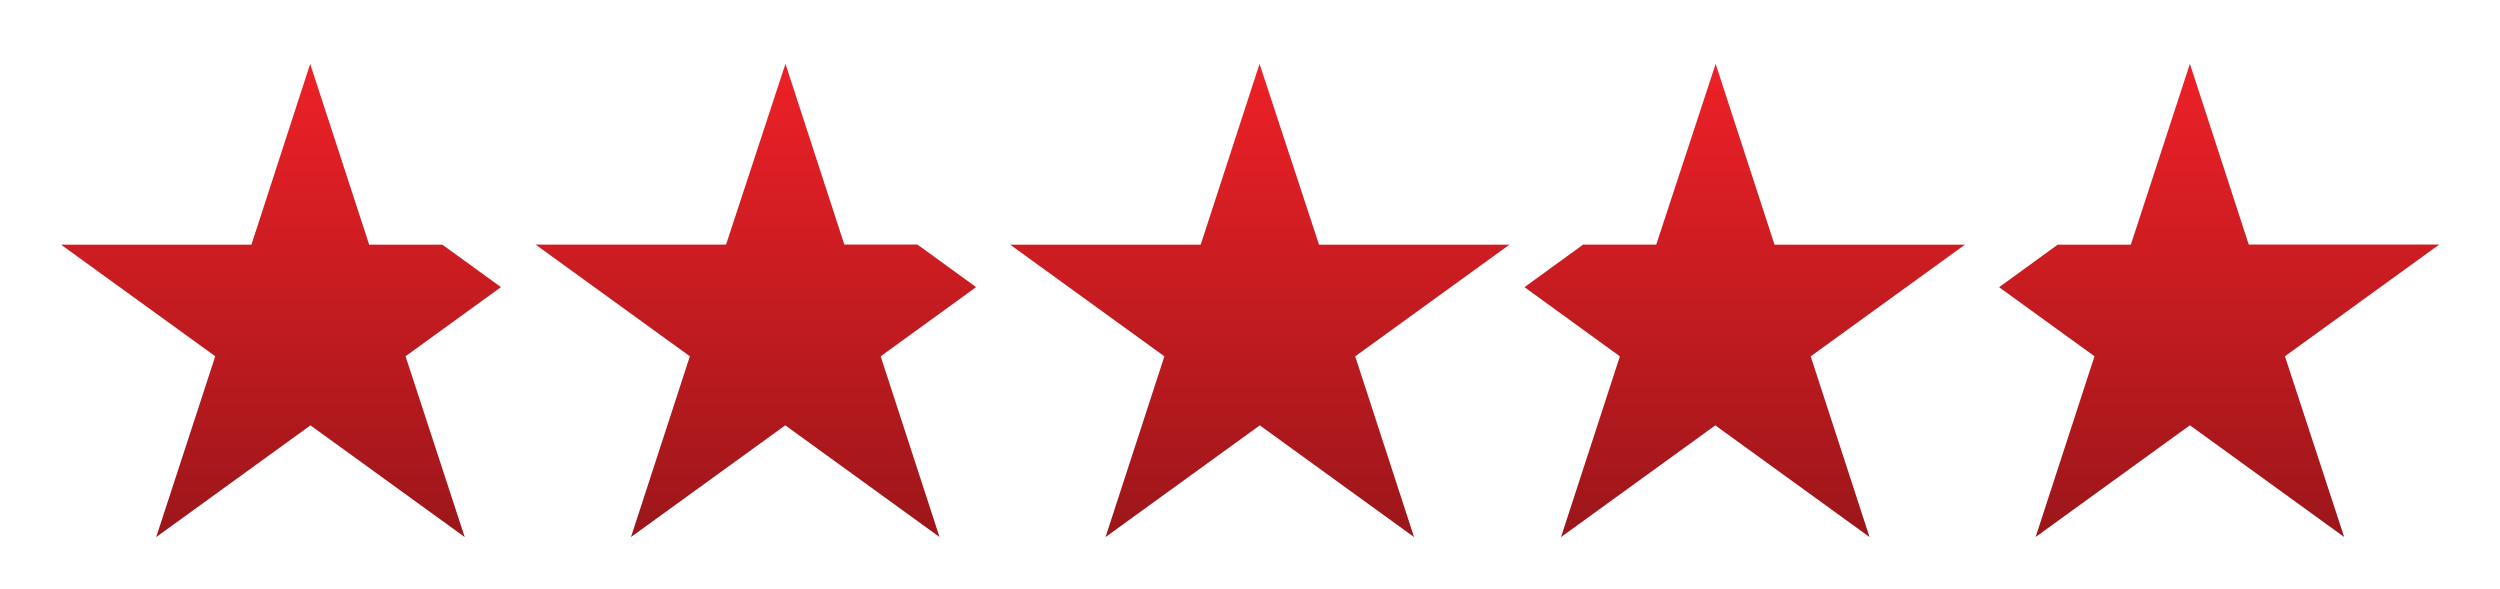
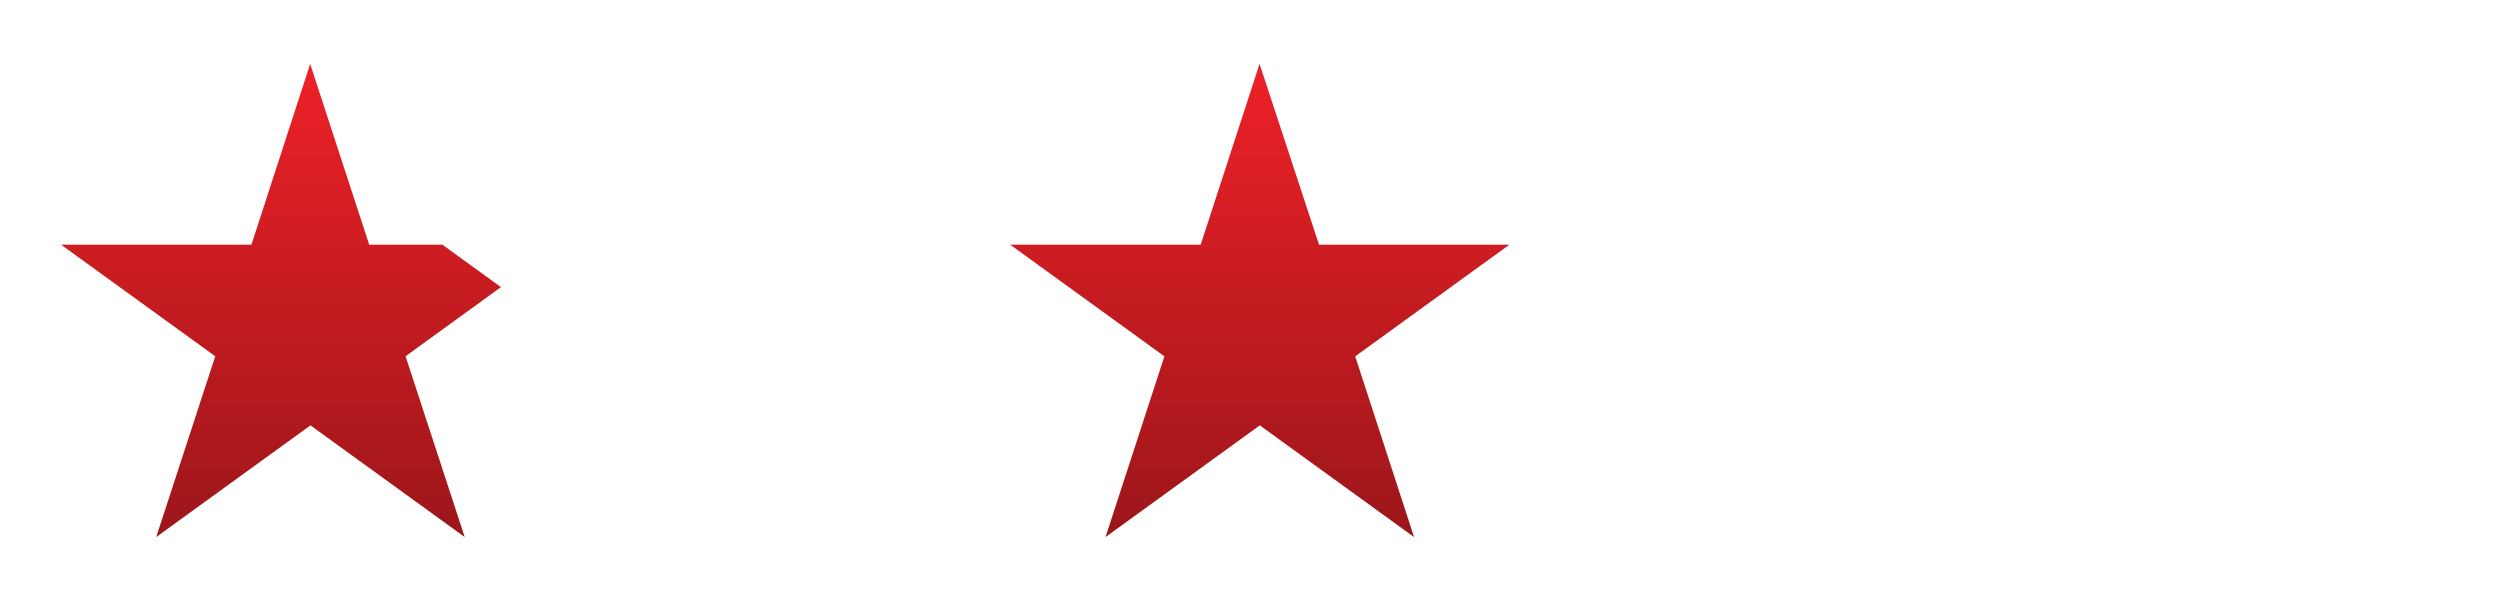
<svg xmlns="http://www.w3.org/2000/svg" width="63.205" height="14.885" viewBox="0 0 63.205 14.885">
  <defs>
    <linearGradient id="linear-gradient" x1="0.5" x2="0.5" y2="1" gradientUnits="objectBoundingBox">
      <stop offset="0" stop-color="#ed2127" />
      <stop offset="1" stop-color="#9c161a" />
    </linearGradient>
  </defs>
  <g id="TEST_STARS" data-name="TEST STARS" transform="translate(-31.459 3.615)">
    <path id="Path_713" data-name="Path 713" d="M286.506,0l-1.488,4.57H280.2l3.9,2.824-1.488,4.569,3.9-2.824,3.9,2.824-1.488-4.569,3.9-2.824h-4.815Z" transform="translate(-223.203 -2)" stroke="rgba(0,0,0,0)" stroke-width="1" fill="url(#linear-gradient)" />
-     <path id="Path_714" data-name="Path 714" d="M493.967,42.394h-1.849l-1.482,1.076,2.412,1.749-1.488,4.569,3.9-2.824,3.9,2.824-1.488-4.569,3.9-2.824h-4.815l-1.488-4.569Z" transform="translate(-420.635 -39.825)" stroke="rgba(0,0,0,0)" stroke-width="1" fill="url(#linear-gradient)" />
-     <path id="Path_715" data-name="Path 715" d="M137.185,42.394H132.37l3.9,2.824-1.488,4.569,3.9-2.824,3.9,2.824-1.488-4.569,2.412-1.749-1.482-1.076h-1.849l-1.488-4.569Z" transform="translate(-87.37 -39.825)" stroke="rgba(0,0,0,0)" stroke-width="1" fill="url(#linear-gradient)" />
-     <path id="Path_716" data-name="Path 716" d="M653.119,71.178H651.27l-1.482,1.076L652.2,74l-1.488,4.569,3.9-2.824,3.9,2.824L657.015,74l3.9-2.824h-4.815l-1.488-4.569Z" transform="translate(-567.788 -68.608)" stroke="rgba(0,0,0,0)" stroke-width="1" fill="url(#linear-gradient)" />
    <path id="Path_717" data-name="Path 717" d="M4.815,71.178H0L3.9,74,2.407,78.571l3.9-2.824,3.9,2.824L8.711,74l2.412-1.748L9.64,71.178H7.791L6.3,66.608Z" transform="translate(33.001 -68.608)" stroke="rgba(0,0,0,0)" stroke-width="1" fill="url(#linear-gradient)" />
  </g>
</svg>